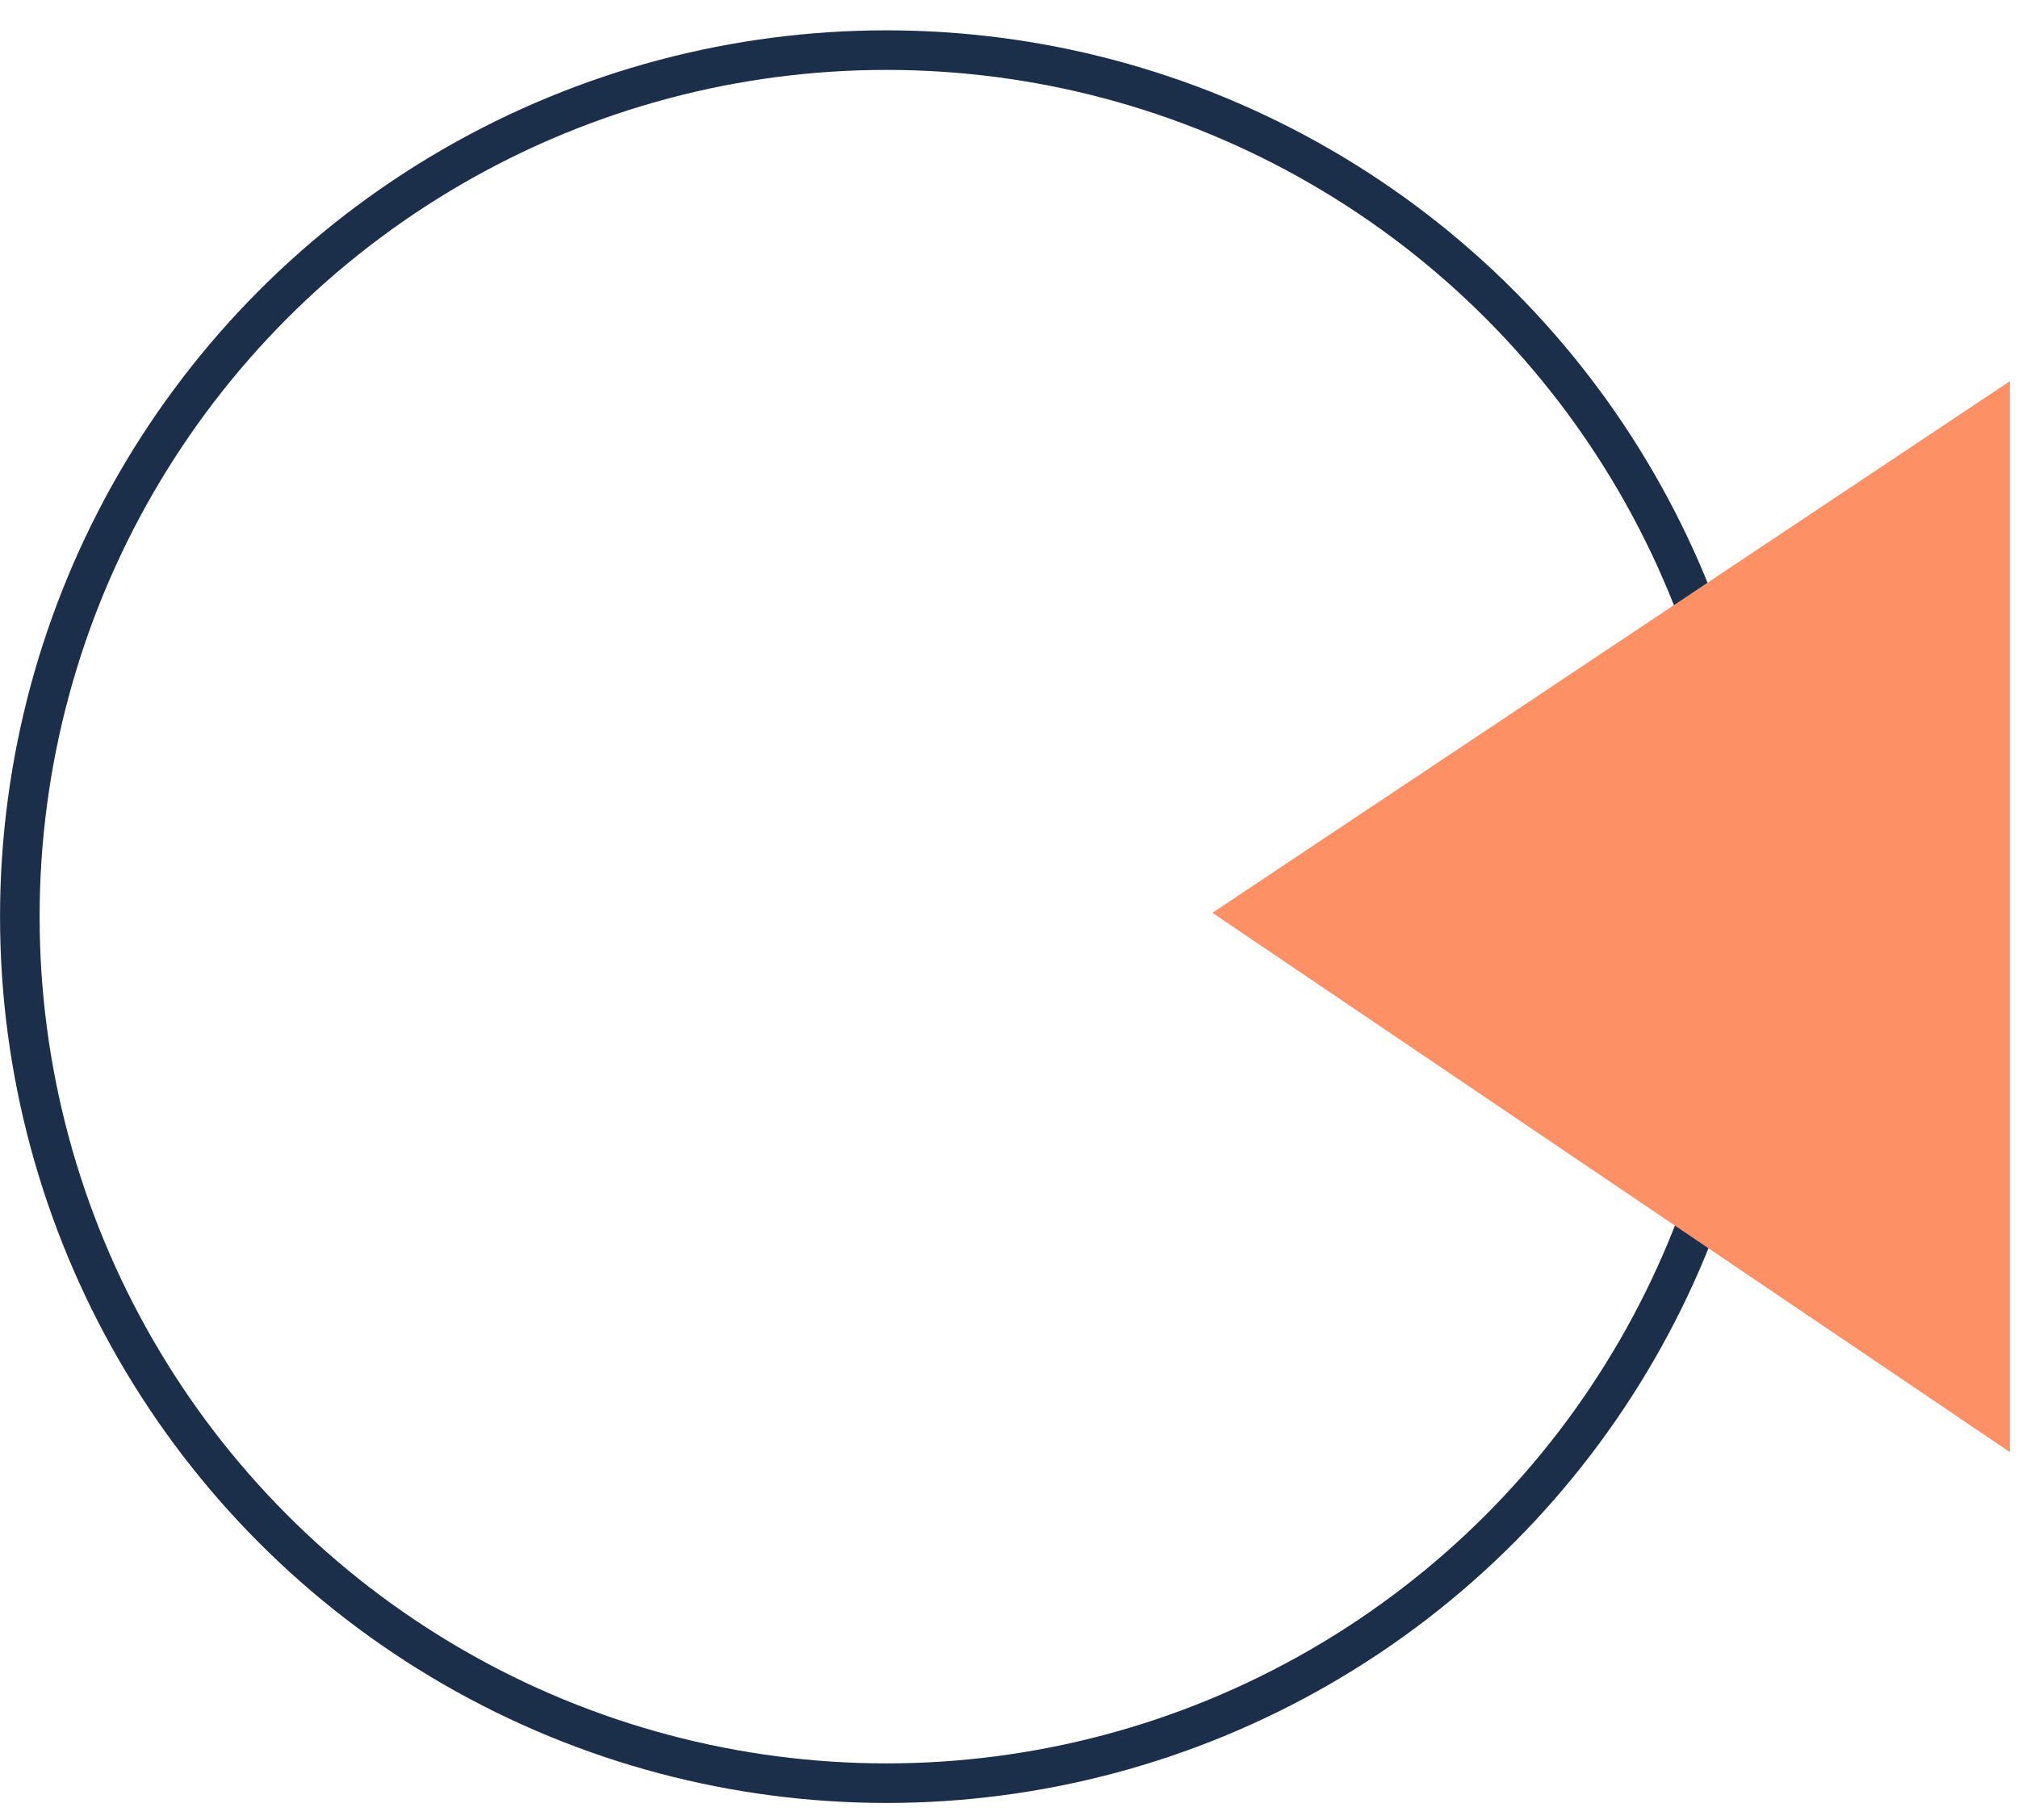
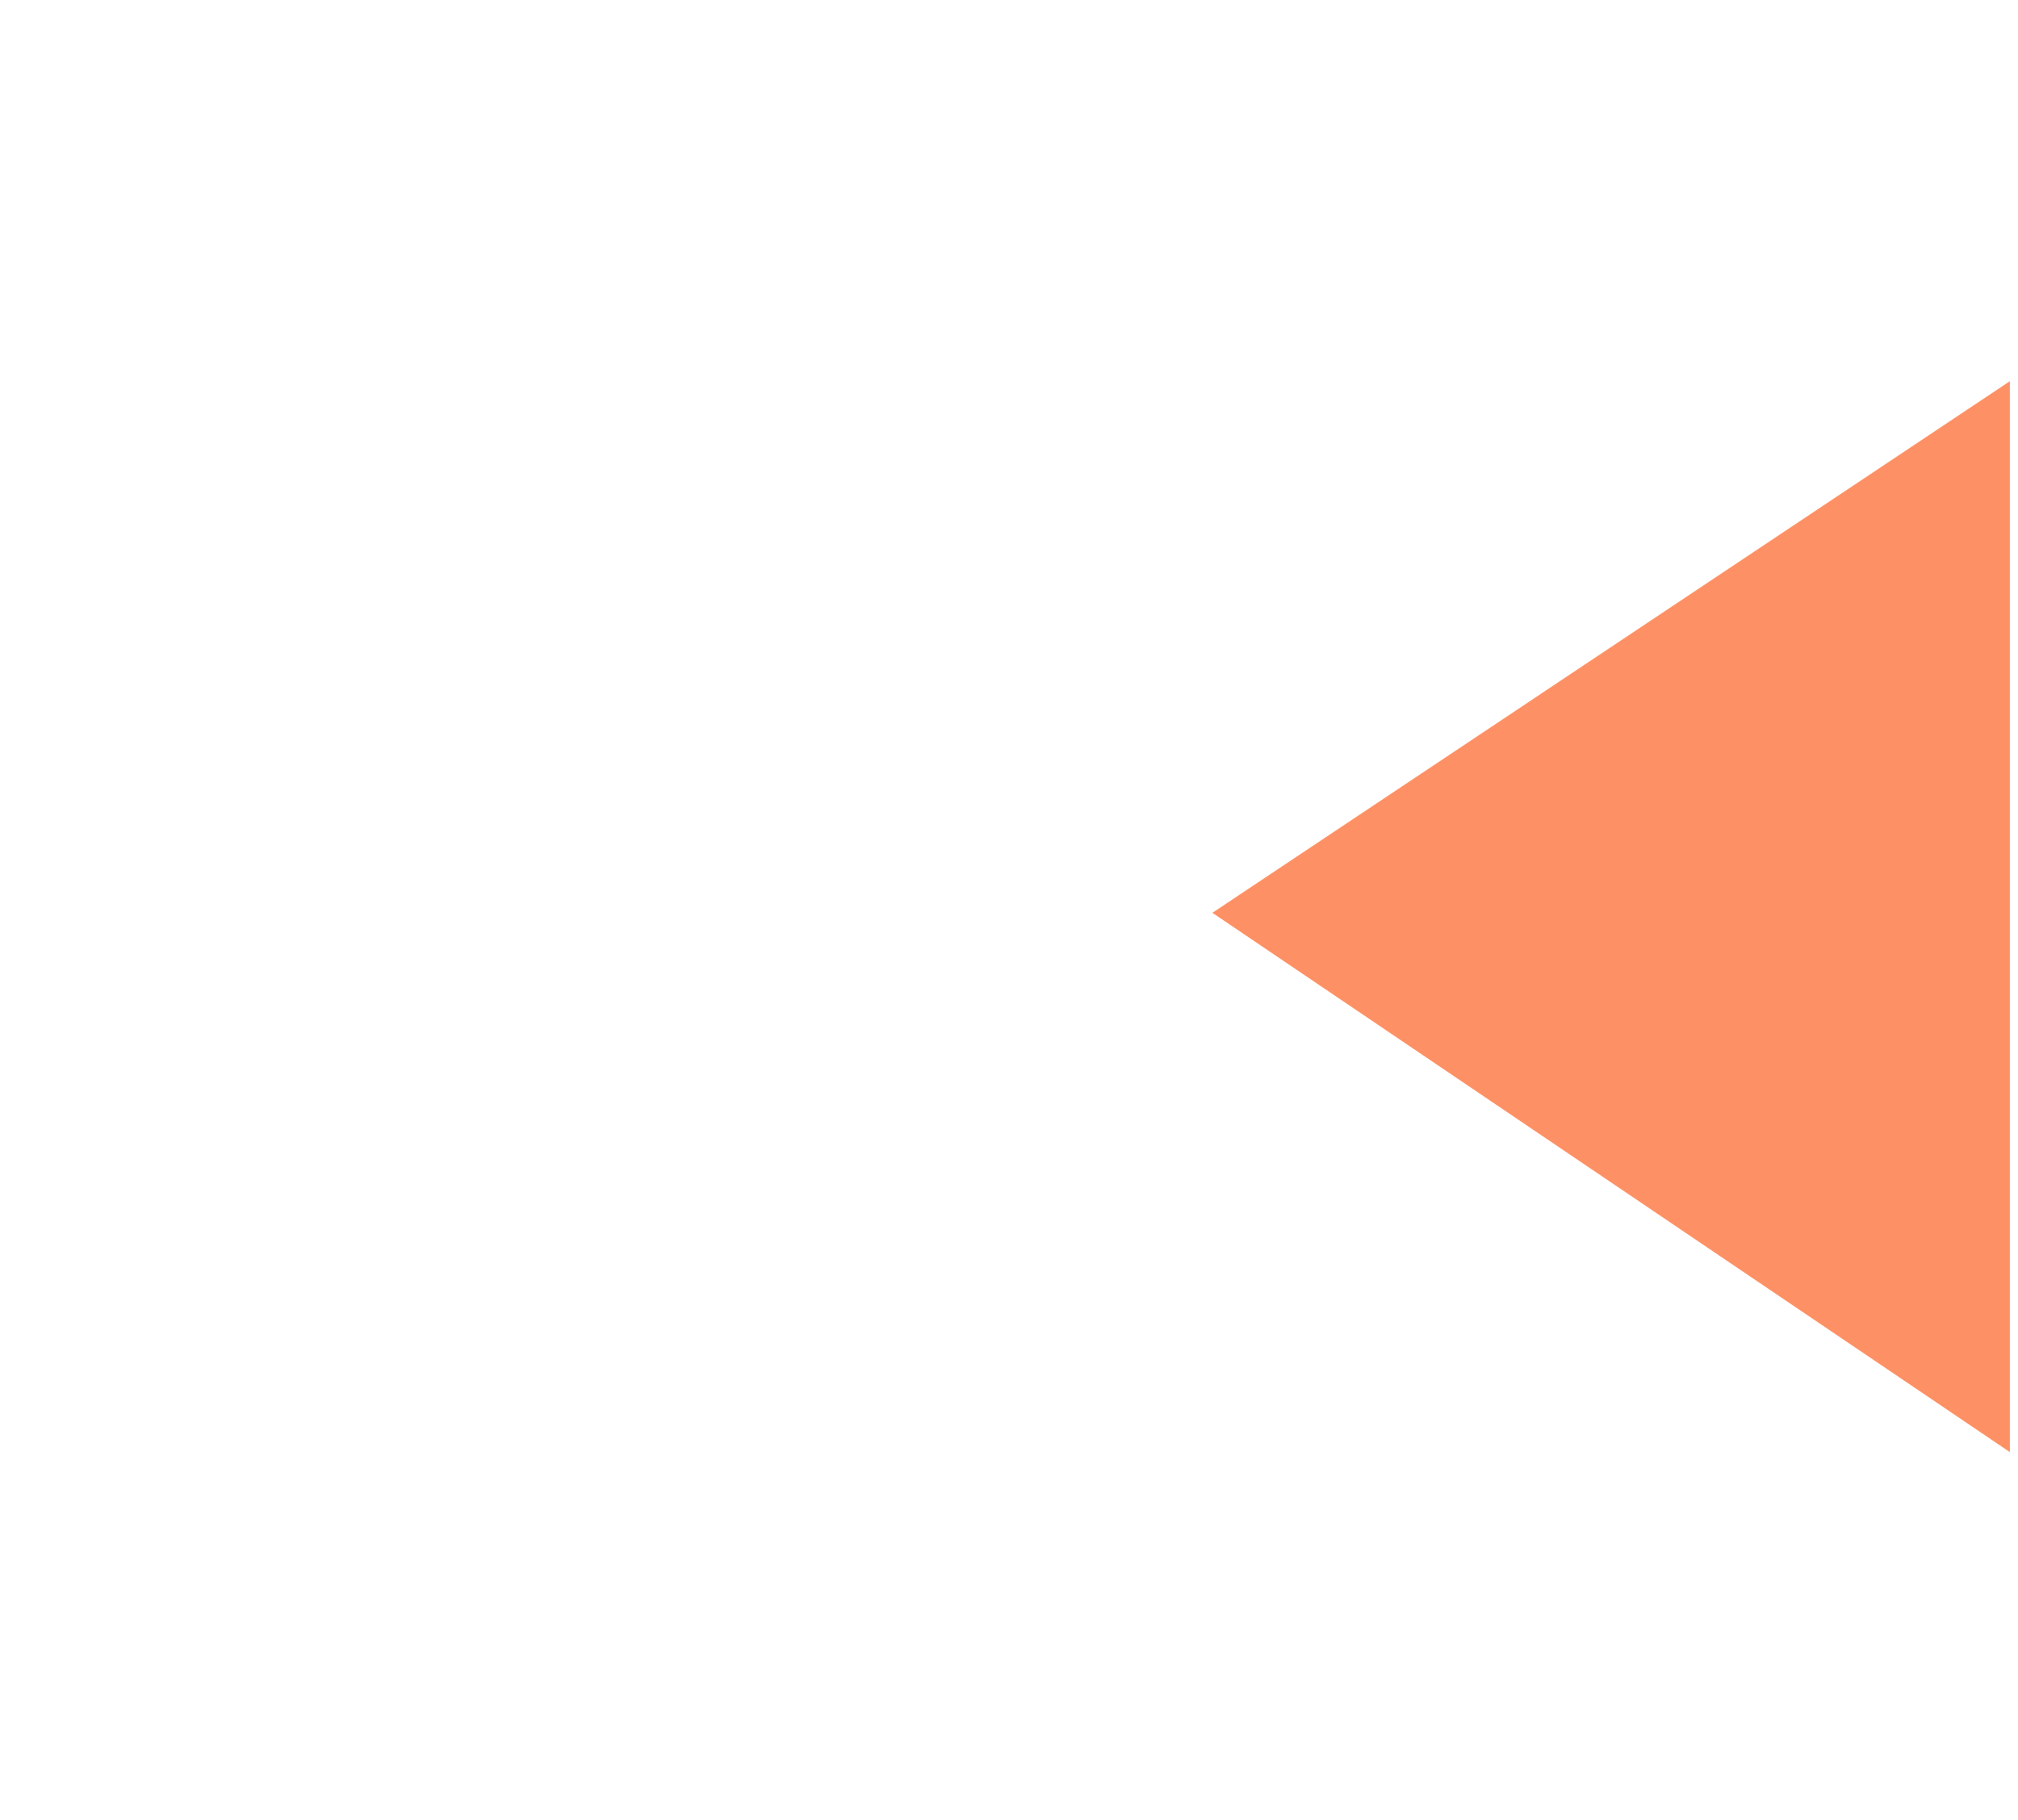
<svg xmlns="http://www.w3.org/2000/svg" width="51" height="46" viewBox="0 0 51 46" fill="none">
-   <circle r="21.902" transform="matrix(-1 0 0 1 22.403 23.169)" stroke="#1B2E4A" />
-   <path d="M50.794 9.635L30.64 23.072L50.794 36.703L50.794 9.635Z" fill="#FD9165" />
+   <path d="M50.794 9.635L30.64 23.072L50.794 36.703Z" fill="#FD9165" />
</svg>